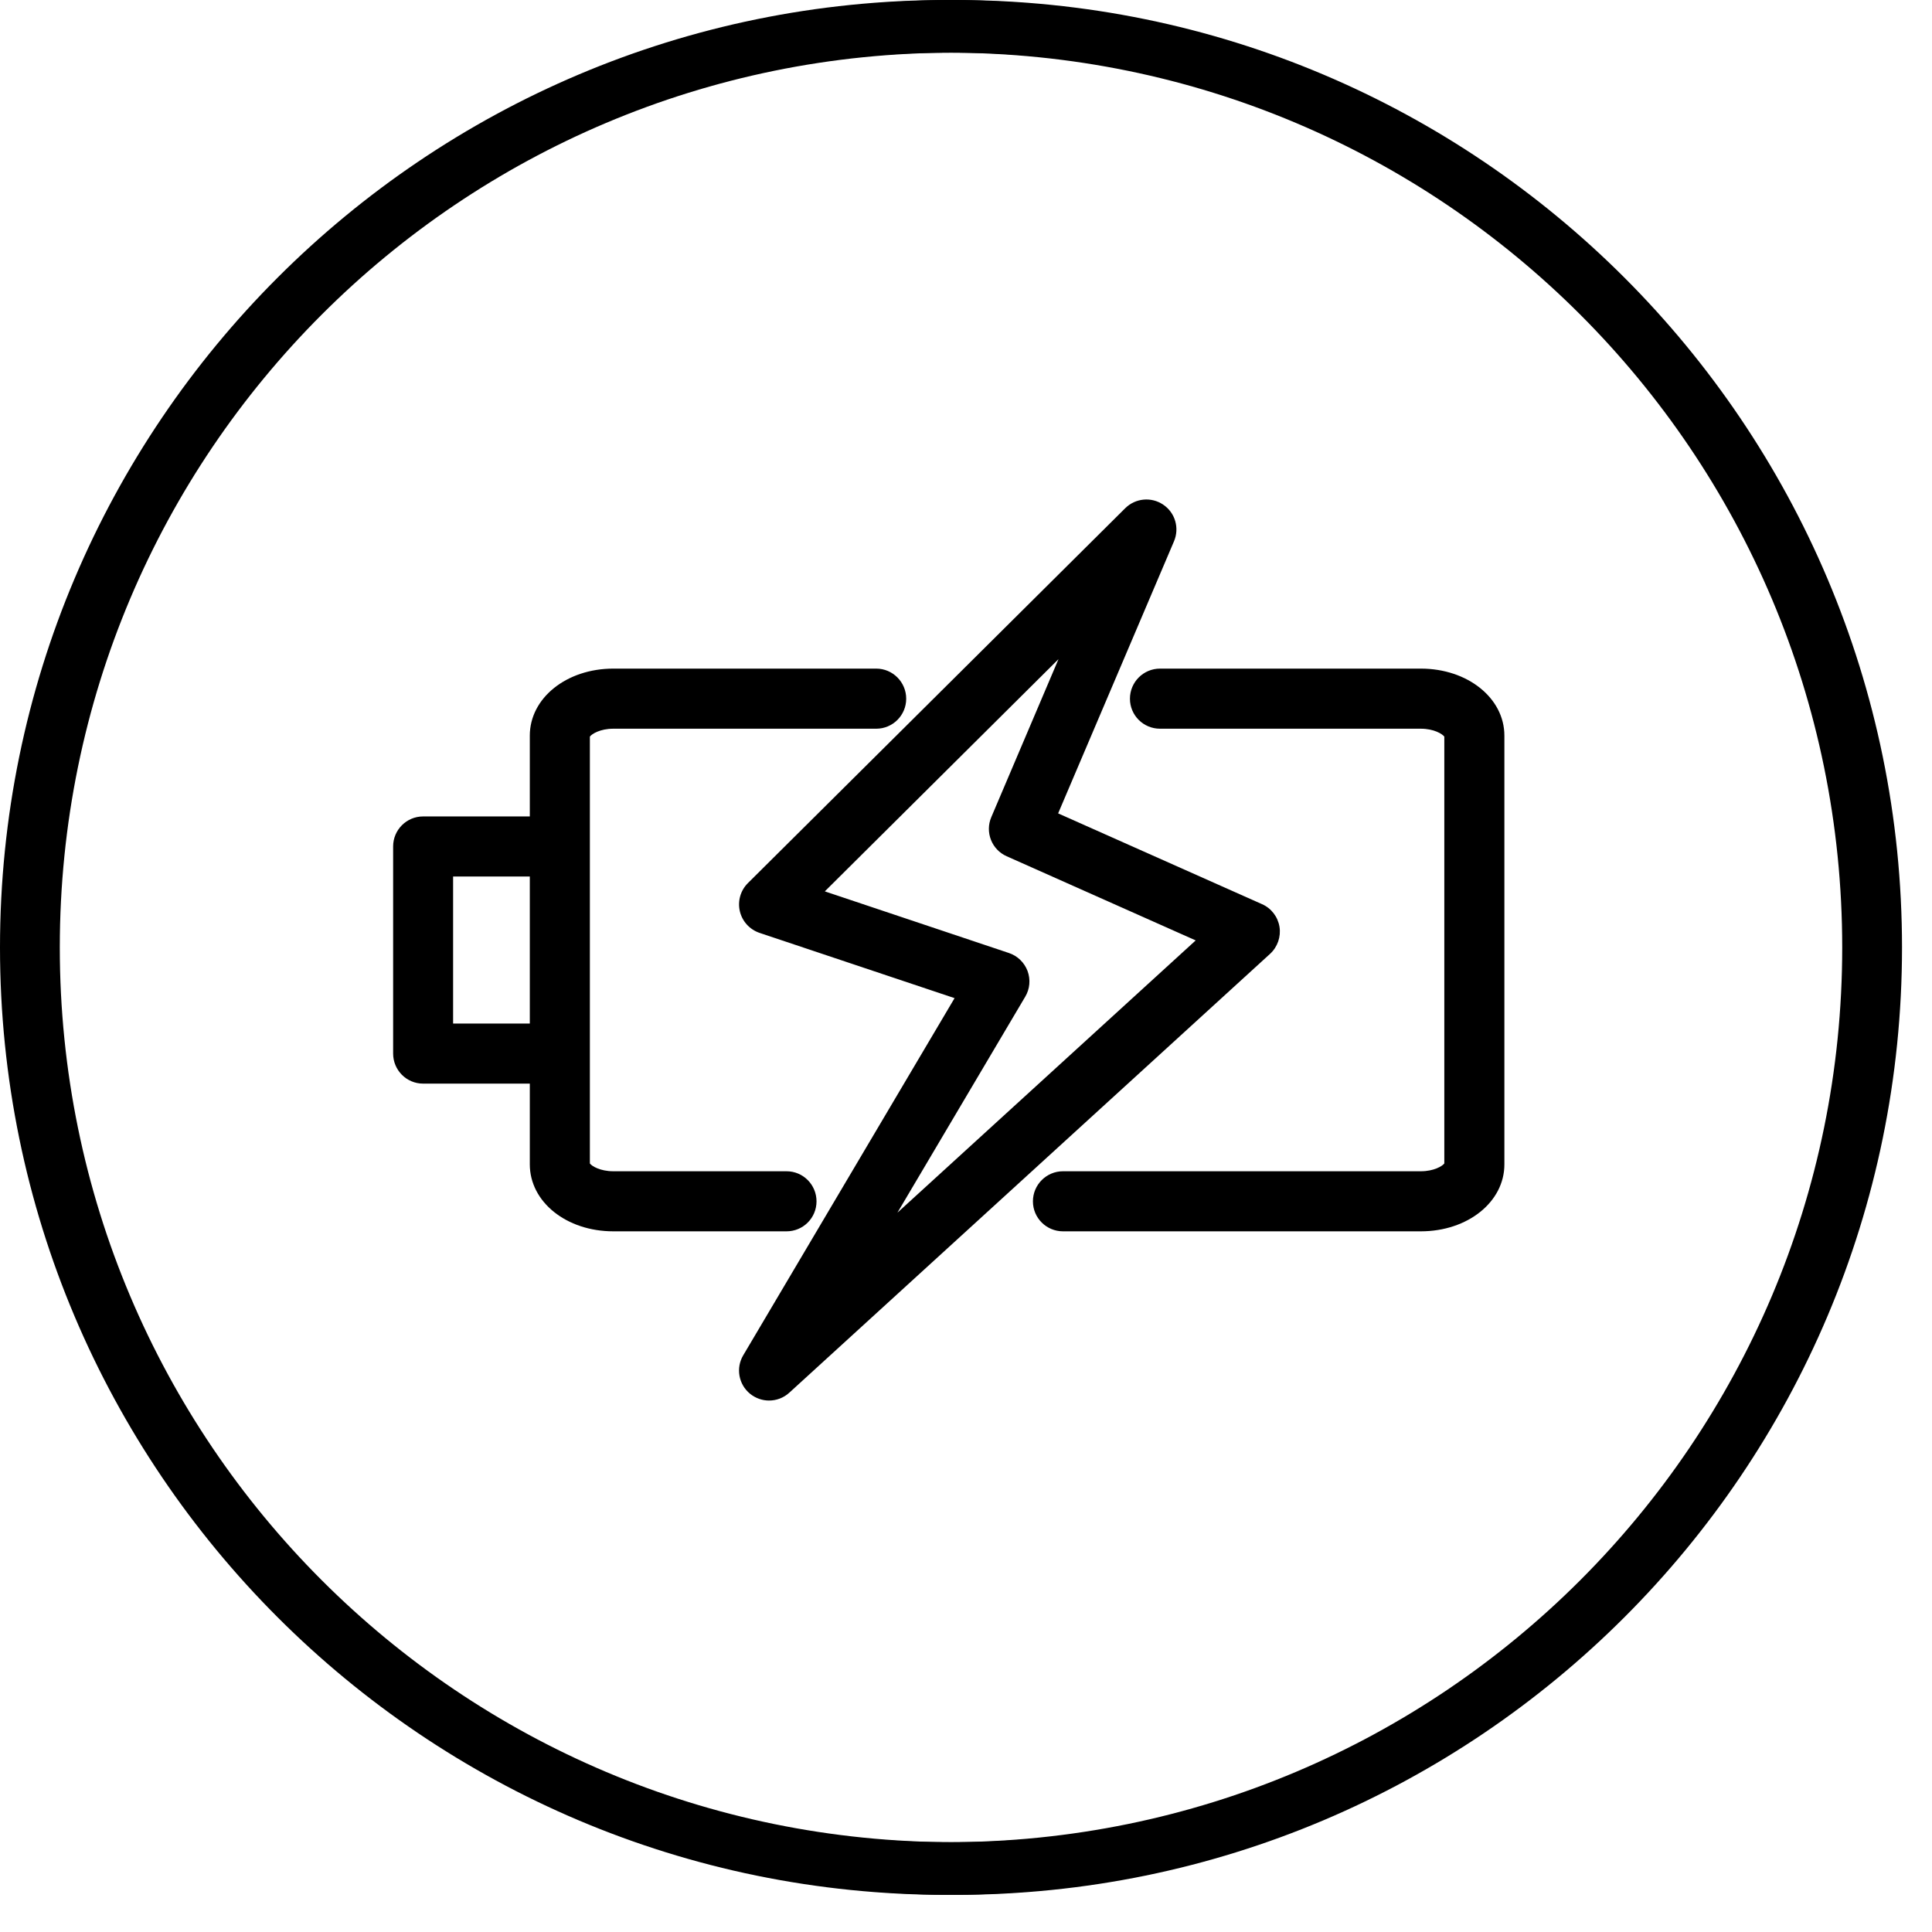
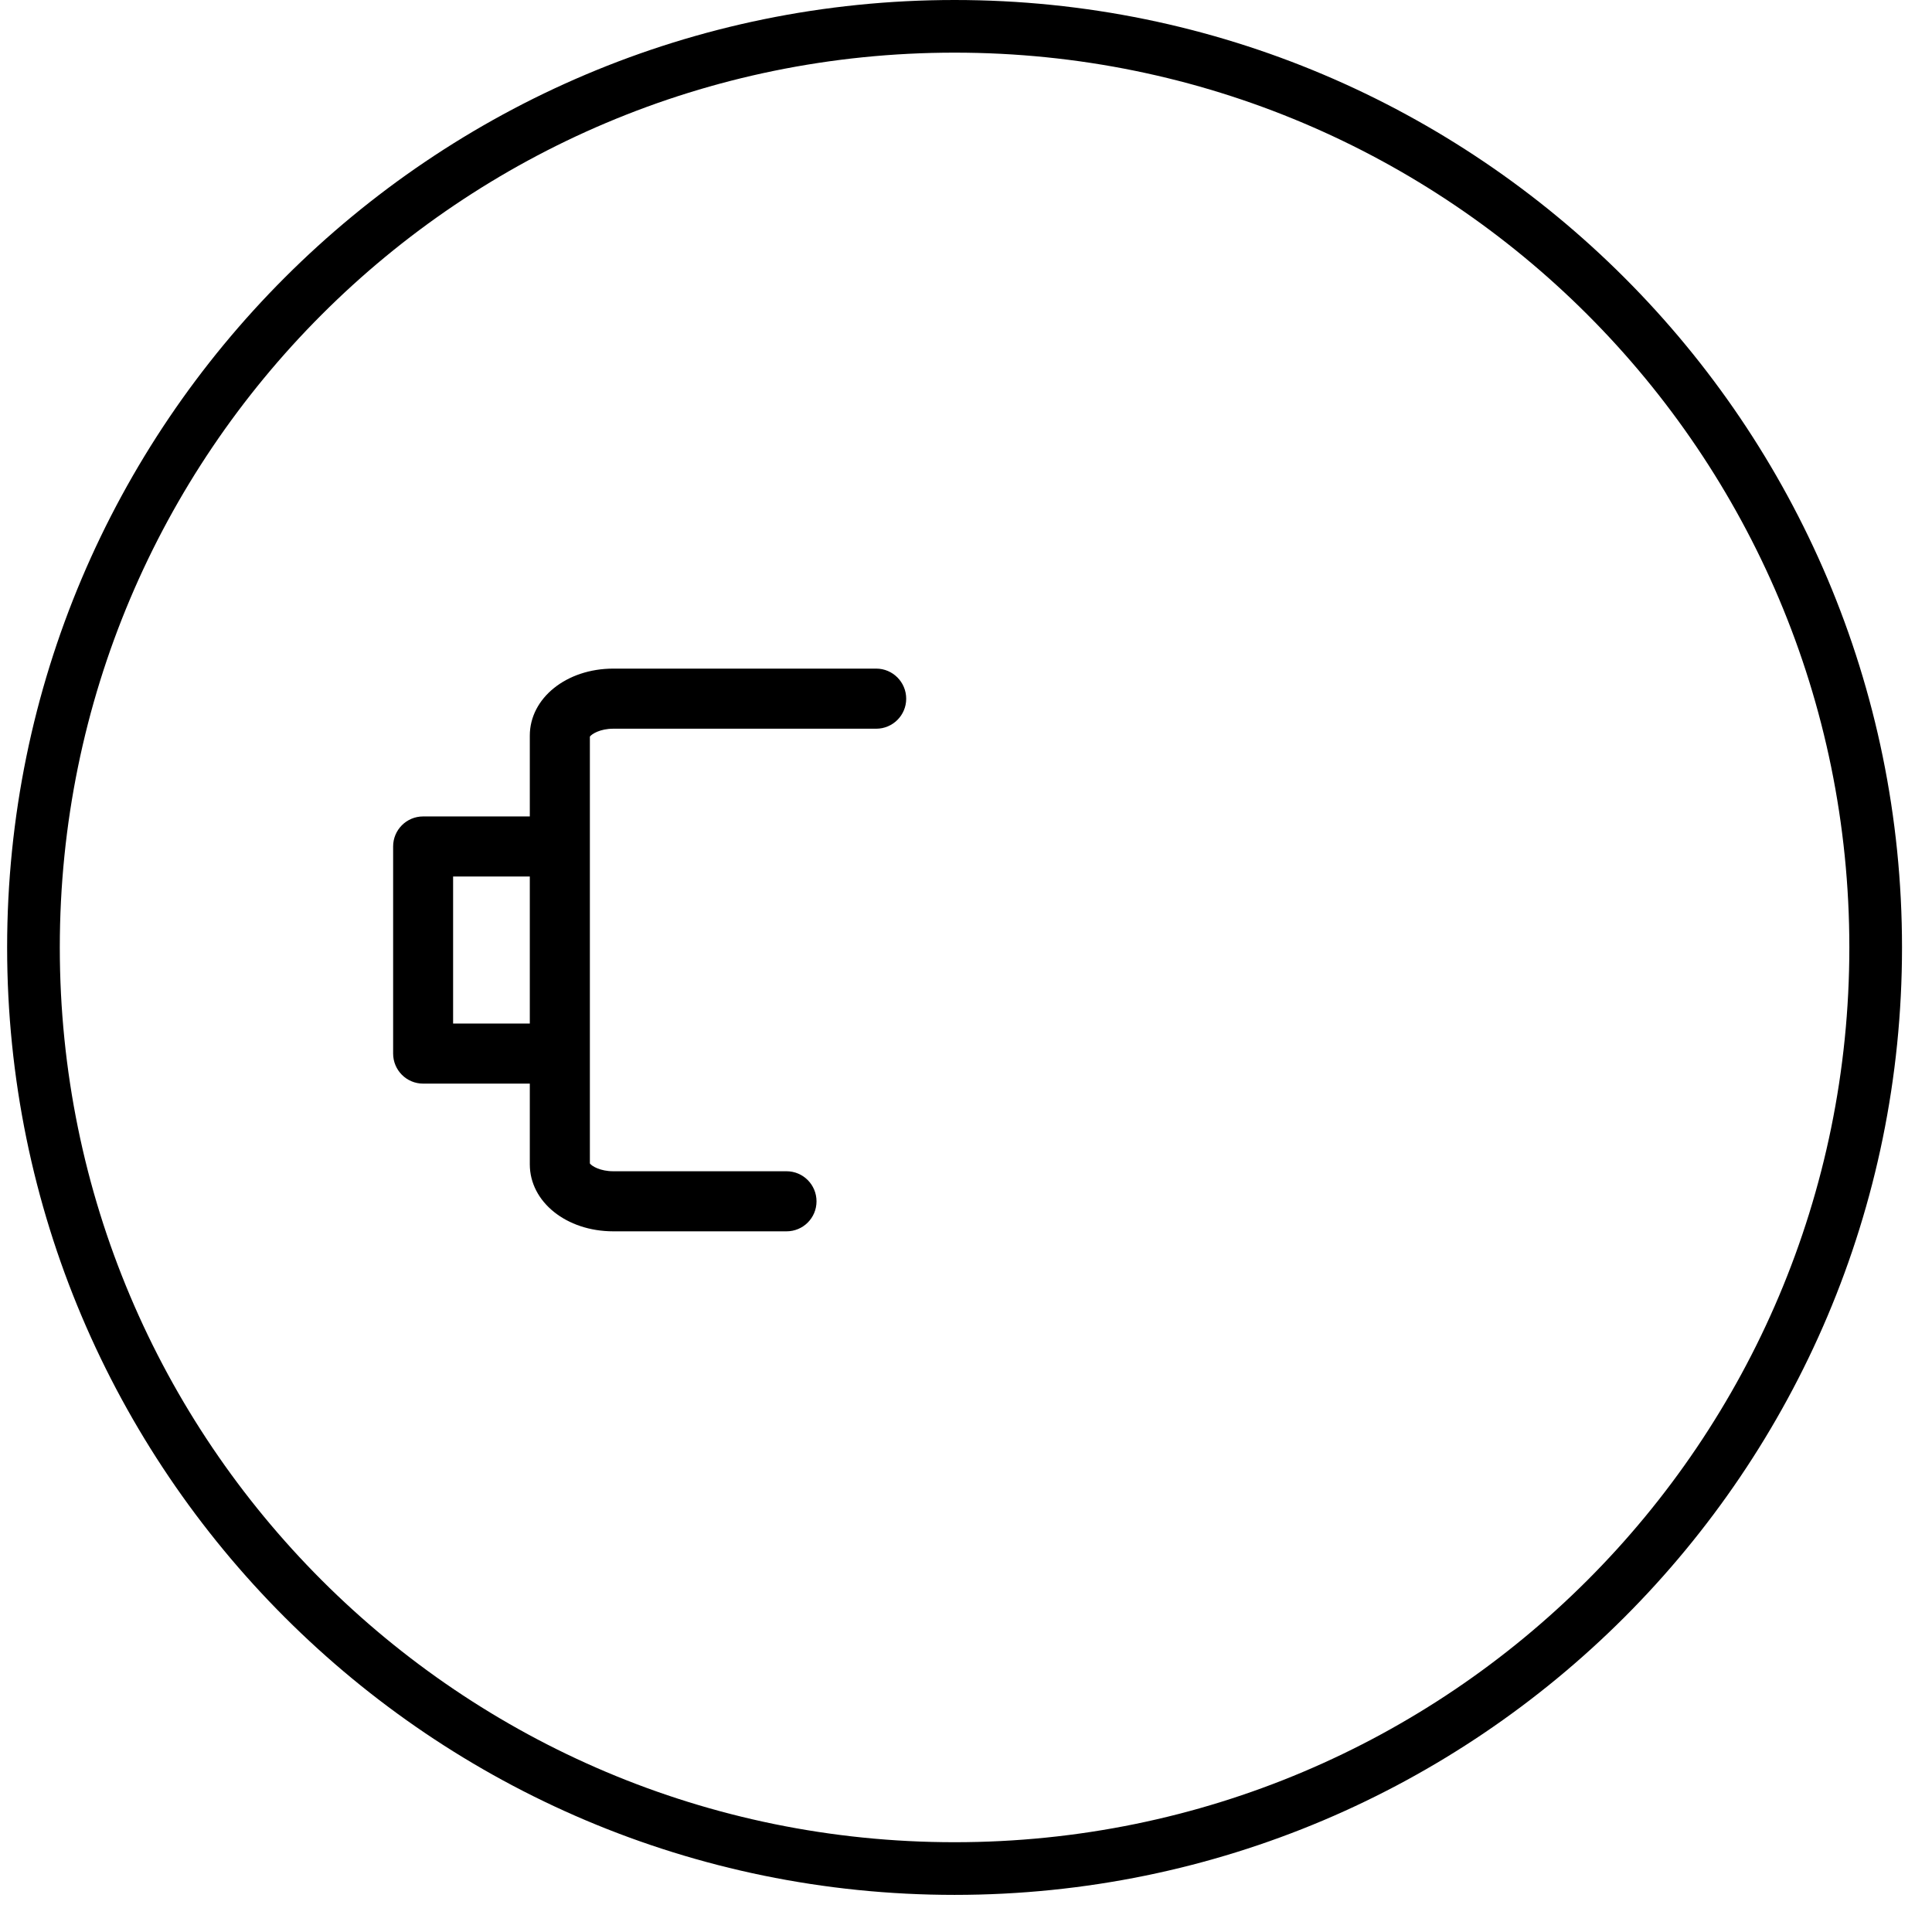
<svg xmlns="http://www.w3.org/2000/svg" version="1.0" preserveAspectRatio="xMidYMid meet" height="103" viewBox="0 0 77.25 77.25" zoomAndPan="magnify" width="103">
  <defs>
    <clipPath id="1302de8613">
-       <path clip-rule="nonzero" d="M 29 19.859 L 52 19.859 L 52 56 L 29 56 Z M 29 19.859" />
-     </clipPath>
+       </clipPath>
    <clipPath id="d337e8b082">
-       <path clip-rule="nonzero" d="M 41 26 L 60.281 26 L 60.281 50 L 41 50 Z M 41 26" />
-     </clipPath>
+       </clipPath>
    <clipPath id="6cc2966087">
      <path clip-rule="nonzero" d="M 15.715 26 L 37 26 L 37 50 L 15.715 50 Z M 15.715 26" />
    </clipPath>
    <clipPath id="2e5b364a81">
-       <path clip-rule="nonzero" d="M 0 0 L 75.766 0 L 75.766 75.766 L 0 75.766 Z M 0 0" />
-     </clipPath>
+       </clipPath>
    <clipPath id="03f60e3801">
      <path clip-rule="nonzero" d="M 0.285 0 L 76.051 0 L 76.051 75.766 L 0.285 75.766 Z M 0.285 0" />
    </clipPath>
  </defs>
  <g clip-path="url(#1302de8613)">
    <path fill-rule="nonzero" fill-opacity="1" d="M 51.16 37.059 C 51.094 36.656 50.832 36.316 50.461 36.152 L 42.309 32.523 L 46.941 21.645 C 47.168 21.113 46.988 20.5 46.512 20.18 C 46.035 19.855 45.398 19.918 44.992 20.32 L 29.906 35.309 C 29.609 35.602 29.488 36.031 29.582 36.434 C 29.676 36.84 29.977 37.168 30.371 37.301 L 38.168 39.91 L 29.719 54.188 C 29.414 54.699 29.531 55.355 29.992 55.73 C 30.215 55.91 30.484 56 30.75 56 C 31.043 56 31.332 55.895 31.562 55.684 L 50.785 38.137 C 51.082 37.863 51.223 37.457 51.16 37.059 Z M 35.883 48.488 L 40.992 39.855 C 41.18 39.543 41.211 39.164 41.086 38.824 C 40.957 38.484 40.684 38.219 40.34 38.105 L 32.98 35.641 L 42.324 26.355 L 39.637 32.672 C 39.379 33.273 39.652 33.973 40.254 34.238 L 47.809 37.602 Z M 35.883 48.488" fill="#000000" />
  </g>
  <g clip-path="url(#d337e8b082)">
    <path fill-rule="nonzero" fill-opacity="1" d="M 56.812 26.734 L 46.383 26.734 C 45.719 26.734 45.18 27.273 45.18 27.938 C 45.18 28.602 45.719 29.137 46.383 29.137 L 56.812 29.137 C 57.336 29.137 57.672 29.348 57.75 29.453 L 57.75 46.52 C 57.672 46.625 57.336 46.832 56.812 46.832 L 42.504 46.832 C 41.84 46.832 41.301 47.371 41.301 48.035 C 41.301 48.699 41.84 49.234 42.504 49.234 L 56.812 49.234 C 58.684 49.234 60.152 48.059 60.152 46.559 L 60.152 29.414 C 60.152 27.914 58.684 26.734 56.812 26.734 Z M 56.812 26.734" fill="#000000" />
  </g>
  <g clip-path="url(#6cc2966087)">
    <path fill-rule="nonzero" fill-opacity="1" d="M 32.648 48.035 C 32.648 47.371 32.113 46.832 31.449 46.832 L 24.523 46.832 C 23.996 46.832 23.66 46.625 23.586 46.52 L 23.586 29.453 C 23.66 29.348 23.996 29.137 24.523 29.137 L 35.035 29.137 C 35.695 29.137 36.234 28.602 36.234 27.938 C 36.234 27.273 35.695 26.734 35.035 26.734 L 24.523 26.734 C 22.648 26.734 21.184 27.914 21.184 29.414 L 21.184 32.645 L 16.918 32.645 C 16.254 32.645 15.719 33.184 15.719 33.844 L 15.719 42.125 C 15.719 42.789 16.254 43.328 16.918 43.328 L 21.184 43.328 L 21.184 46.555 C 21.184 48.059 22.648 49.234 24.523 49.234 L 31.449 49.234 C 32.113 49.234 32.648 48.699 32.648 48.035 Z M 18.117 40.926 L 18.117 35.047 L 21.184 35.047 L 21.184 40.926 Z M 18.117 40.926" fill="#000000" />
  </g>
  <g clip-path="url(#2e5b364a81)">
-     <path fill-rule="nonzero" fill-opacity="1" d="M 37.883 0 C 16.973 0 0 16.973 0 37.883 C 0 58.793 16.973 75.766 37.883 75.766 C 58.793 75.766 75.766 58.793 75.766 37.883 C 75.766 16.973 58.793 0 37.883 0 Z M 37.883 2.105 C 57.652 2.105 73.66 18.109 73.66 37.883 C 73.66 57.652 57.652 73.66 37.883 73.66 C 18.109 73.66 2.105 57.652 2.105 37.883 C 2.105 18.109 18.109 2.105 37.883 2.105 Z M 37.883 2.105" fill="#000000" />
-   </g>
+     </g>
  <g clip-path="url(#03f60e3801)">
    <path fill-rule="nonzero" fill-opacity="1" d="M 38.168 0 C 17.258 0 0.285 16.973 0.285 37.883 C 0.285 58.793 17.258 75.766 38.168 75.766 C 59.078 75.766 76.051 58.793 76.051 37.883 C 76.051 16.973 59.078 0 38.168 0 Z M 38.168 2.105 C 57.941 2.105 73.945 18.109 73.945 37.883 C 73.945 57.652 57.941 73.66 38.168 73.66 C 18.395 73.66 2.391 57.652 2.391 37.883 C 2.391 18.109 18.395 2.105 38.168 2.105 Z M 38.168 2.105" fill="#000000" />
  </g>
</svg>